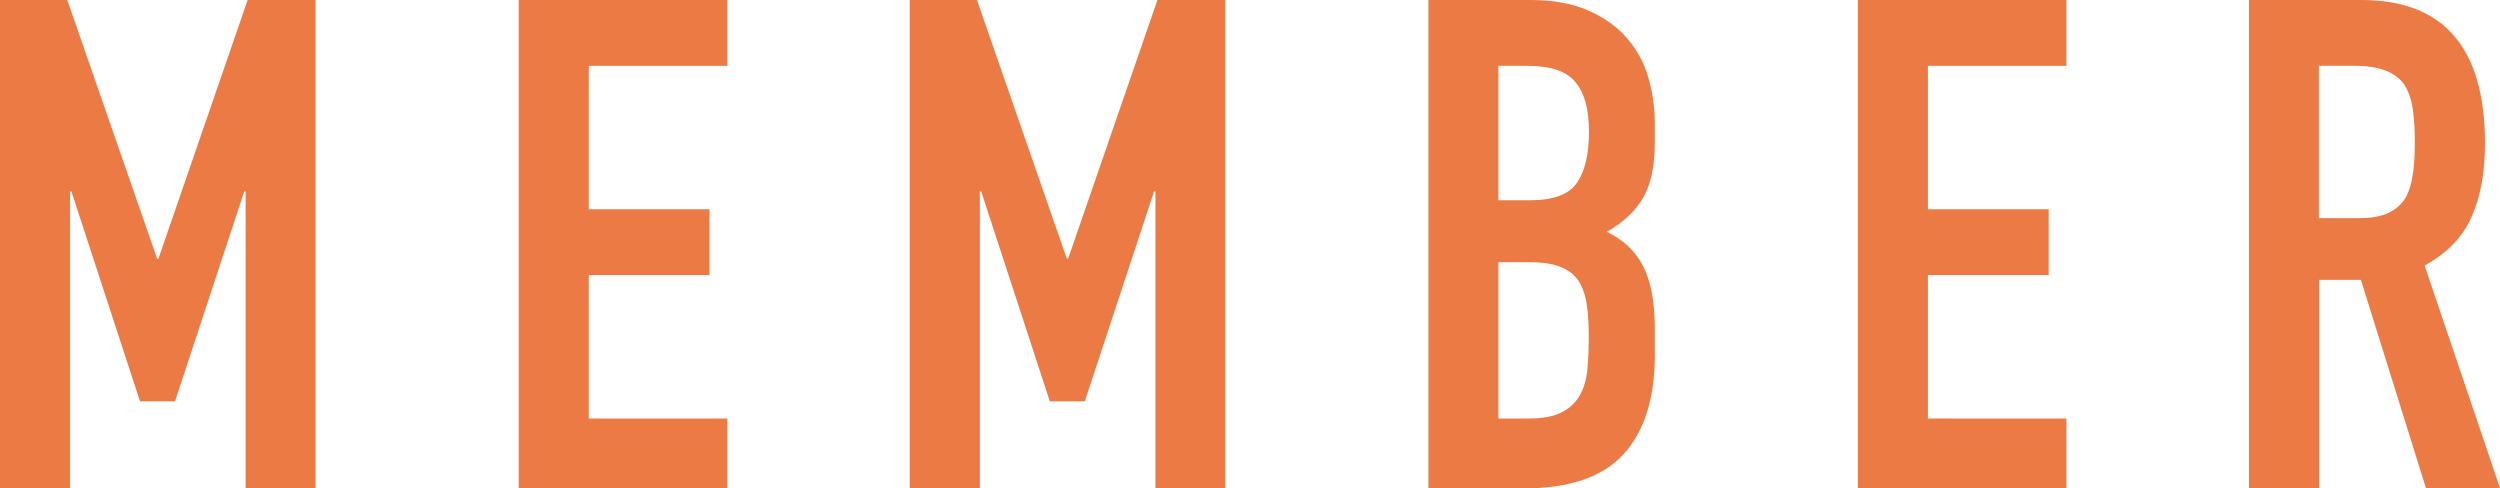
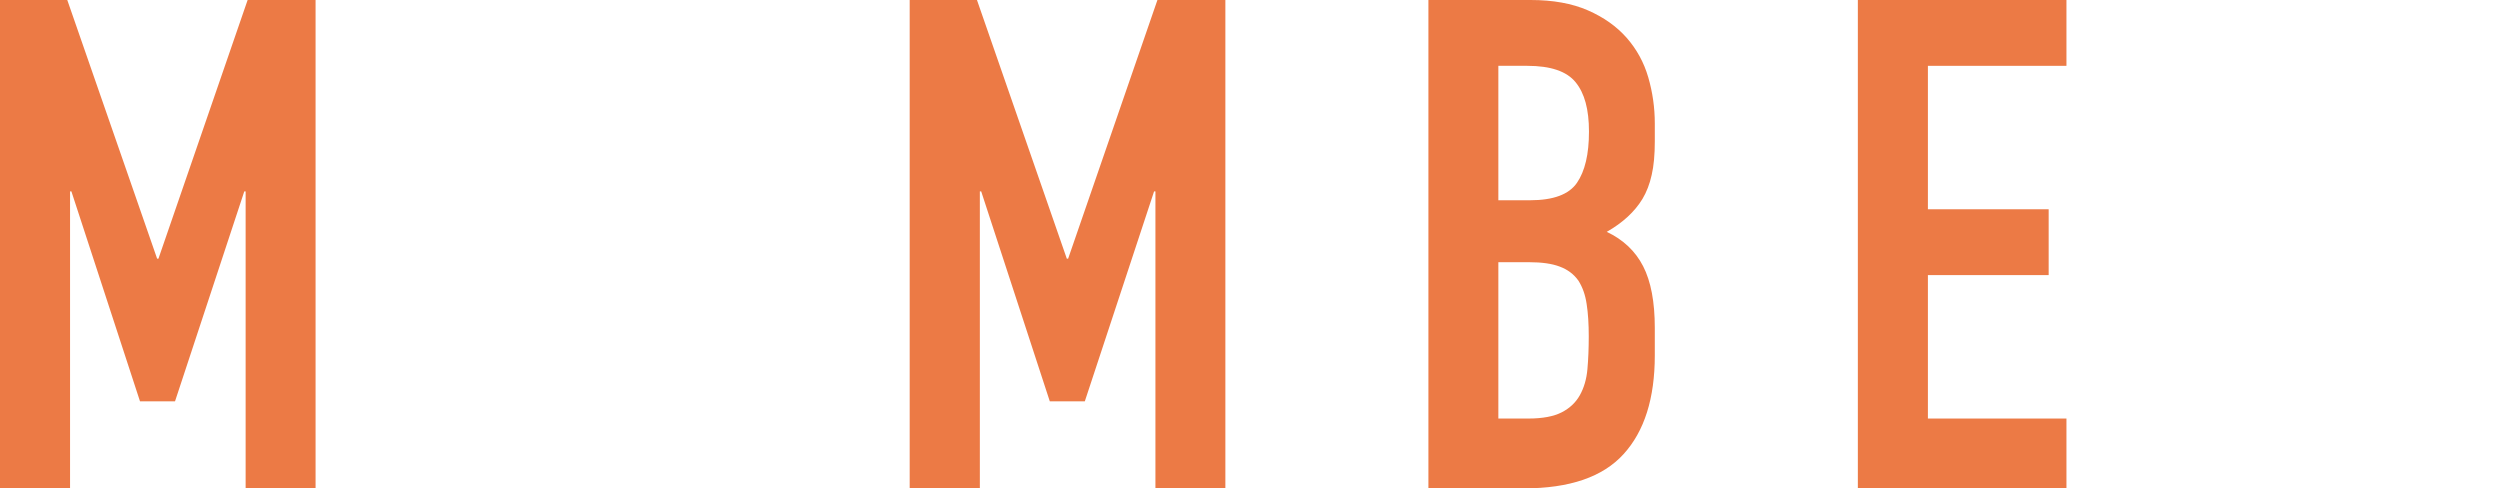
<svg xmlns="http://www.w3.org/2000/svg" id="b" viewBox="0 0 224.83 43.93">
  <g id="c">
    <path d="m0,43.93V0h6.05l8.08,23.26h.12L22.27,0h6.11v43.93h-6.29v-26.72h-.12l-6.23,18.88h-3.15l-6.17-18.88h-.12v26.72H0Z" fill="#ec7a45" stroke-width="0" />
-     <path d="m46.65,43.93V0h18.76v5.92h-12.46v12.9h10.86v5.92h-10.86v12.9h12.46v6.29h-18.76Z" fill="#ec7a45" stroke-width="0" />
    <path d="m81.81,43.93V0h6.05l8.08,23.26h.12L104.09,0h6.11v43.93h-6.29v-26.72h-.12l-6.23,18.88h-3.15l-6.17-18.88h-.12v26.72h-6.29Z" fill="#ec7a45" stroke-width="0" />
    <path d="m128.46,43.93V0h9.19c2.01,0,3.73.31,5.15.93,1.42.62,2.58,1.44,3.49,2.47.9,1.03,1.55,2.21,1.94,3.55.39,1.34.59,2.73.59,4.16v1.6c0,1.19-.09,2.2-.28,3.02-.18.82-.46,1.54-.83,2.16-.7,1.15-1.77,2.14-3.21,2.96,1.48.7,2.57,1.73,3.27,3.09.7,1.36,1.05,3.21,1.05,5.55v2.47c0,3.87-.94,6.83-2.81,8.88-1.87,2.06-4.86,3.08-8.98,3.08h-8.58Zm6.29-38.01v12.09h2.84c2.1,0,3.51-.52,4.23-1.57.72-1.05,1.08-2.58,1.08-4.6s-.4-3.46-1.2-4.44c-.8-.99-2.25-1.48-4.35-1.48h-2.59Zm0,17.65v14.07h2.71c1.27,0,2.27-.19,2.99-.56.72-.37,1.26-.88,1.63-1.54.37-.66.6-1.44.68-2.34.08-.9.12-1.89.12-2.96s-.06-2.08-.19-2.9c-.12-.82-.37-1.52-.74-2.1-.41-.58-.97-1-1.67-1.26-.7-.27-1.62-.4-2.78-.4h-2.78Z" fill="#ec7a45" stroke-width="0" />
    <path d="m167.08,43.93V0h18.76v5.92h-12.46v12.9h10.86v5.92h-10.86v12.9h12.46v6.29h-18.76Z" fill="#ec7a45" stroke-width="0" />
-     <path d="m202.25,43.93V0h10.12c7.4,0,11.11,4.3,11.11,12.9,0,2.59-.4,4.79-1.2,6.6-.8,1.81-2.21,3.27-4.23,4.38l6.79,20.05h-6.66l-5.86-18.76h-3.76v18.76h-6.29Zm6.29-38.01v13.7h3.58c1.11,0,1.99-.15,2.65-.46.66-.31,1.17-.75,1.54-1.33.33-.58.56-1.29.68-2.13.12-.84.18-1.82.18-2.93s-.06-2.09-.18-2.93c-.12-.84-.37-1.57-.74-2.19-.78-1.15-2.26-1.73-4.44-1.73h-3.27Z" fill="#ec7a45" stroke-width="0" />
  </g>
</svg>